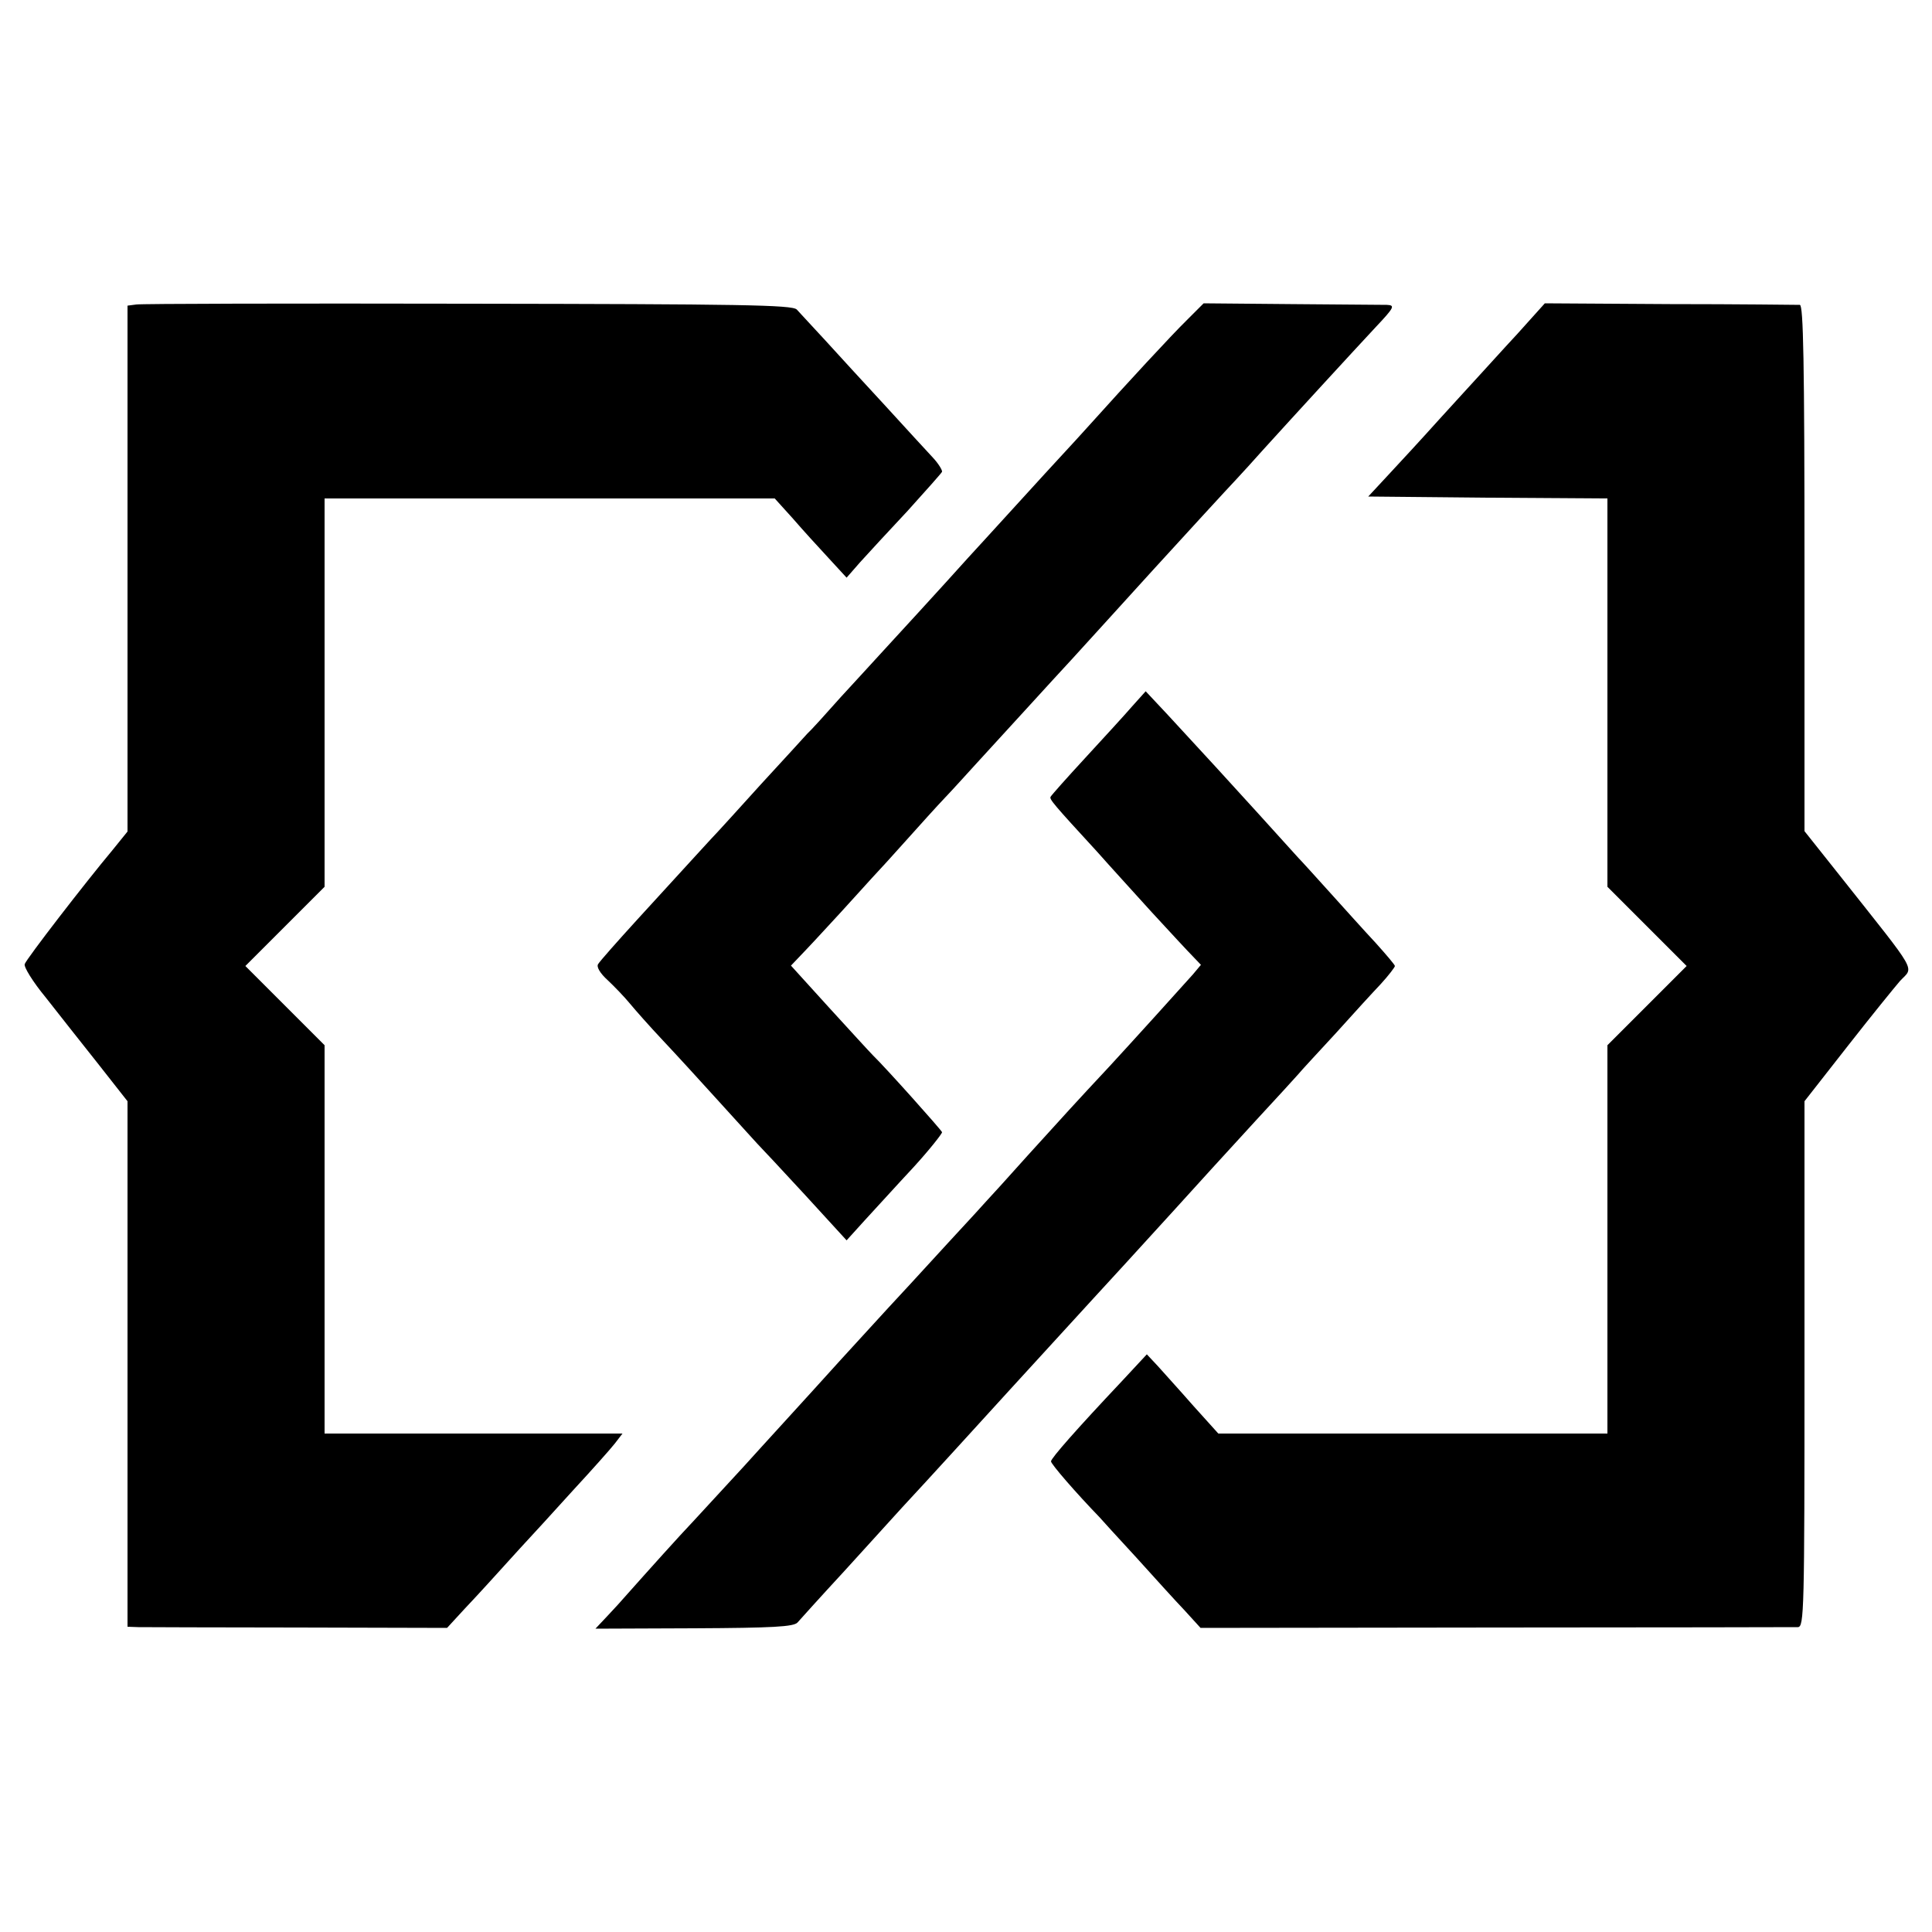
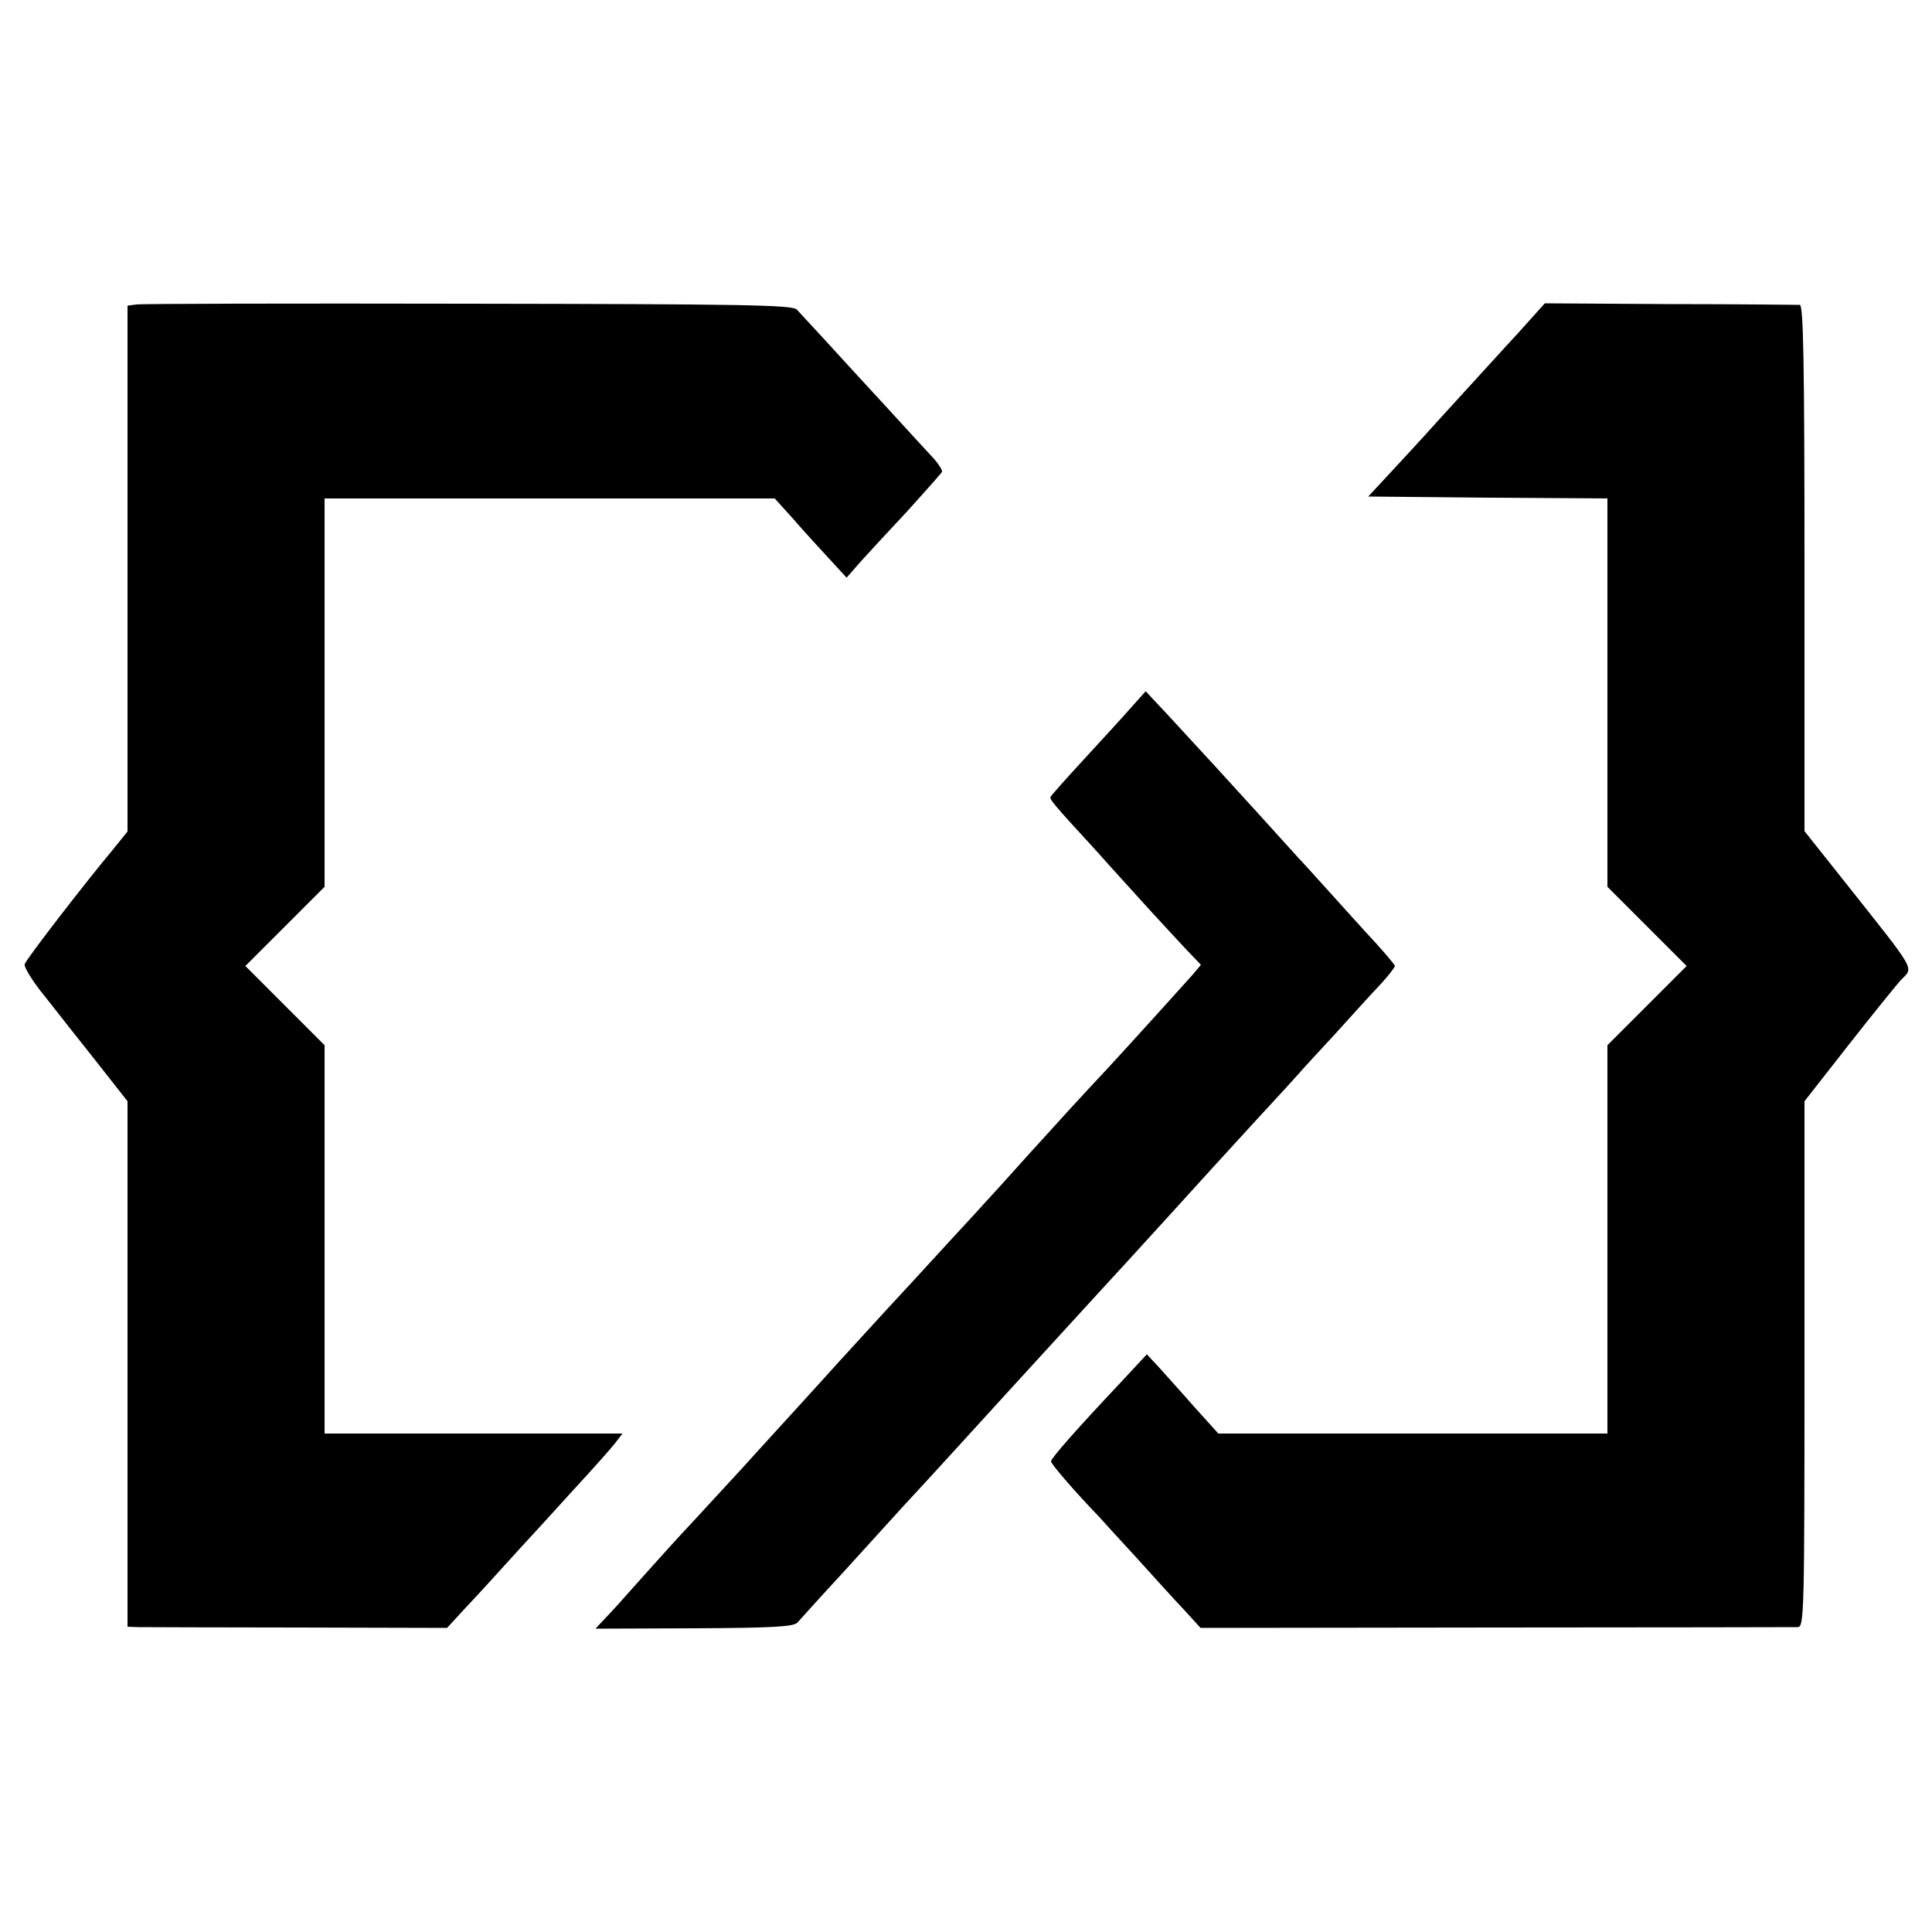
<svg xmlns="http://www.w3.org/2000/svg" version="1.0" width="500pt" height="500pt" viewBox="0 0 500 500" preserveAspectRatio="xMidYMid meet">
  <g transform="translate(0,500) scale(0.1,-0.1)" fill="#000000" stroke="none">
    <path d="M353 4212 l-23 -3 0 -681 0 -680 -38 -47 c-72 -86 -224 -283 -228 -296 -3 -7 21 -46 54 -86 32 -41 93 -118 135 -171 l77 -98 0 -680 0 -680 28 -1 c15 0 201 -1 413 -1 l386 -1 46 50 c49 52 61 66 142 155 28 30 90 98 138 151 49 53 97 107 108 121 l20 26 -385 0 -386 0 0 502 0 503 -102 102 -103 103 103 103 102 102 0 503 0 502 583 0 582 0 47 -52 c25 -29 67 -75 93 -103 l46 -50 35 40 c20 22 75 82 123 133 47 52 87 97 89 101 1 4 -9 21 -24 37 -15 16 -70 76 -123 134 -53 57 -123 134 -156 170 -33 36 -66 71 -73 79 -12 12 -145 14 -850 15 -461 1 -847 0 -859 -2z" />
-     <path d="M3070 4170 c-36 -35 -157 -166 -245 -264 -5 -6 -59 -65 -120 -131 -175 -192 -179 -196 -200 -219 -60 -67 -204 -224 -229 -251 -15 -16 -60 -66 -100 -109 -39 -44 -78 -87 -87 -95 -8 -9 -62 -68 -120 -131 -57 -63 -106 -117 -109 -120 -3 -3 -30 -32 -60 -65 -30 -33 -98 -107 -150 -164 -52 -57 -98 -109 -102 -116 -5 -7 5 -24 25 -42 17 -16 43 -43 57 -60 14 -17 52 -60 85 -95 33 -35 98 -106 145 -158 47 -52 92 -101 100 -110 8 -8 64 -68 123 -132 l108 -118 48 53 c26 28 82 90 125 136 42 46 75 88 74 91 -3 7 -145 166 -179 199 -9 9 -60 65 -114 124 l-98 108 40 42 c22 23 62 67 89 96 27 30 63 69 79 87 17 18 58 63 91 100 34 38 79 88 100 110 22 23 57 62 79 86 49 53 208 228 250 273 26 28 146 161 210 231 73 80 194 212 215 234 14 15 45 49 69 76 77 85 234 256 290 316 50 53 52 58 30 59 -13 0 -125 1 -249 2 l-225 2 -45 -45z" />
    <path d="M3927 4136 c-40 -43 -83 -91 -97 -106 -14 -15 -61 -67 -105 -115 -44 -49 -103 -113 -132 -144 l-52 -56 310 -3 309 -2 0 -502 0 -503 102 -102 103 -103 -103 -103 -102 -102 0 -503 0 -502 -503 0 -504 0 -64 71 c-35 40 -77 86 -92 103 l-29 31 -66 -71 c-116 -123 -182 -198 -182 -206 0 -7 65 -82 125 -144 5 -6 48 -53 95 -104 47 -52 103 -114 126 -138 l41 -45 764 1 c420 0 772 1 782 1 16 1 17 40 17 681 l0 680 112 143 c61 78 122 153 135 168 36 39 51 12 -154 271 l-93 117 0 680 c0 538 -3 681 -12 682 -7 0 -159 2 -336 2 l-324 2 -71 -79z" />
    <path d="M2930 3172 c-19 -22 -74 -82 -121 -133 -48 -52 -88 -97 -90 -101 -4 -6 8 -20 121 -143 30 -34 93 -103 140 -155 47 -51 95 -103 107 -115 l21 -22 -21 -25 c-23 -26 -156 -173 -215 -237 -87 -93 -124 -134 -212 -231 -52 -58 -99 -110 -105 -116 -5 -6 -50 -55 -100 -109 -49 -54 -95 -103 -100 -109 -6 -6 -87 -94 -180 -196 -92 -102 -205 -225 -249 -274 -45 -49 -103 -112 -129 -140 -39 -41 -118 -129 -182 -201 -5 -6 -24 -27 -42 -46 l-32 -34 255 1 c205 1 258 4 268 15 7 8 61 68 122 134 60 66 127 140 149 164 22 24 49 53 60 65 11 12 110 120 220 241 110 120 207 226 215 235 26 28 122 133 203 222 100 110 105 116 217 238 52 56 102 111 110 120 8 10 52 57 97 106 44 49 97 107 117 128 20 22 36 43 36 46 0 3 -23 30 -50 60 -28 30 -81 89 -118 130 -37 41 -74 82 -82 90 -8 9 -55 61 -105 116 -90 99 -122 134 -231 252 l-59 63 -35 -39z" />
  </g>
</svg>